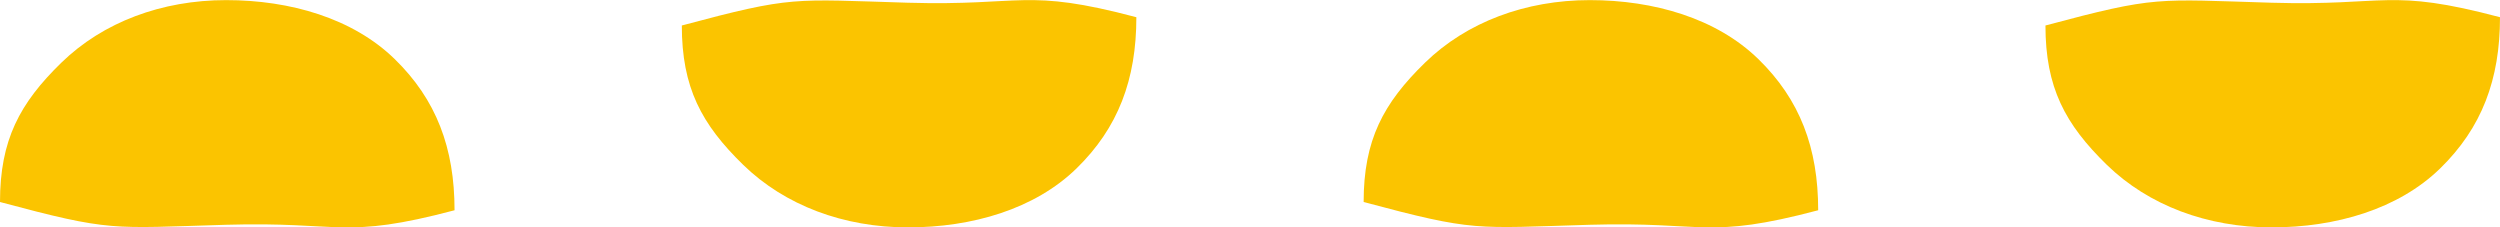
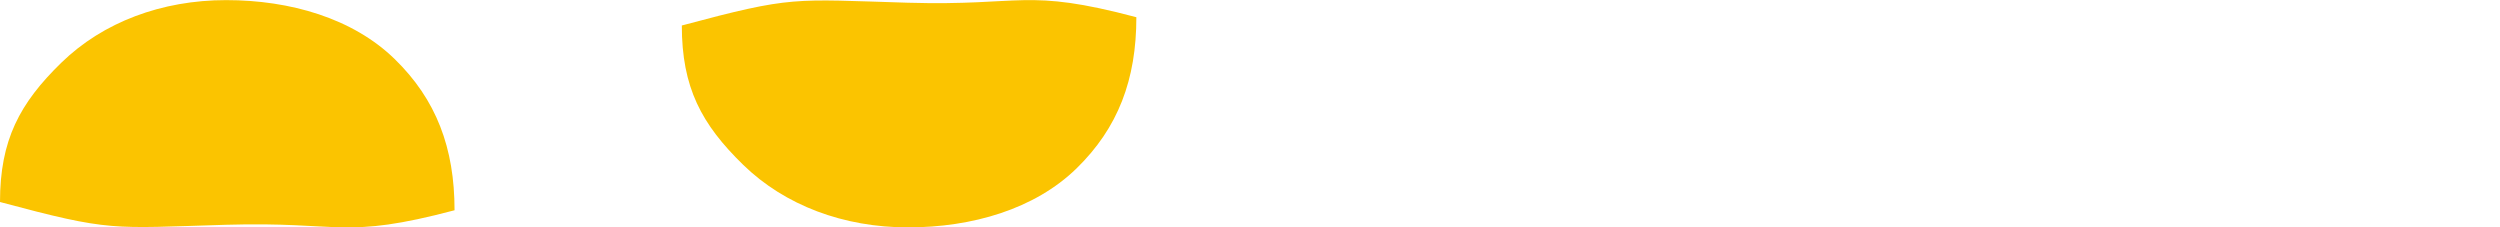
<svg xmlns="http://www.w3.org/2000/svg" width="88" height="8" viewBox="0 0 88 8" fill="none">
  <path d="M0 7.111C0 4.929 0.69 3.638 2.16 2.206C3.63 0.775 5.7 0.004 7.96 0.004C10.22 0.004 12.42 0.645 13.89 2.076C15.36 3.507 16 5.209 16 7.401C12.07 8.442 12.04 7.792 7.96 7.912C3.88 8.032 3.93 8.162 0 7.111Z" fill="#FBC400" />
  <path d="M24 0.897C24 3.079 24.69 4.37 26.16 5.802C27.63 7.233 29.7 8.004 31.96 8.004C34.22 8.004 36.42 7.363 37.89 5.932C39.36 4.5 40 2.799 40 0.606C36.07 -0.435 36.04 0.216 31.96 0.096C27.88 -0.024 27.93 -0.154 24 0.897Z" fill="#FBC400" />
-   <path d="M48 7.111C48 4.929 48.69 3.638 50.16 2.206C51.63 0.775 53.7 0.004 55.96 0.004C58.22 0.004 60.42 0.645 61.89 2.076C63.36 3.507 64 5.209 64 7.401C60.07 8.442 60.04 7.792 55.96 7.912C51.88 8.032 51.93 8.162 48 7.111Z" fill="#FBC400" />
-   <path d="M72 0.897C72 3.079 72.69 4.37 74.16 5.802C75.63 7.233 77.7 8.004 79.96 8.004C82.22 8.004 84.42 7.363 85.89 5.932C87.36 4.5 88 2.799 88 0.606C84.07 -0.435 84.04 0.216 79.96 0.096C75.88 -0.024 75.93 -0.154 72 0.897Z" fill="#FBC400" />
</svg>